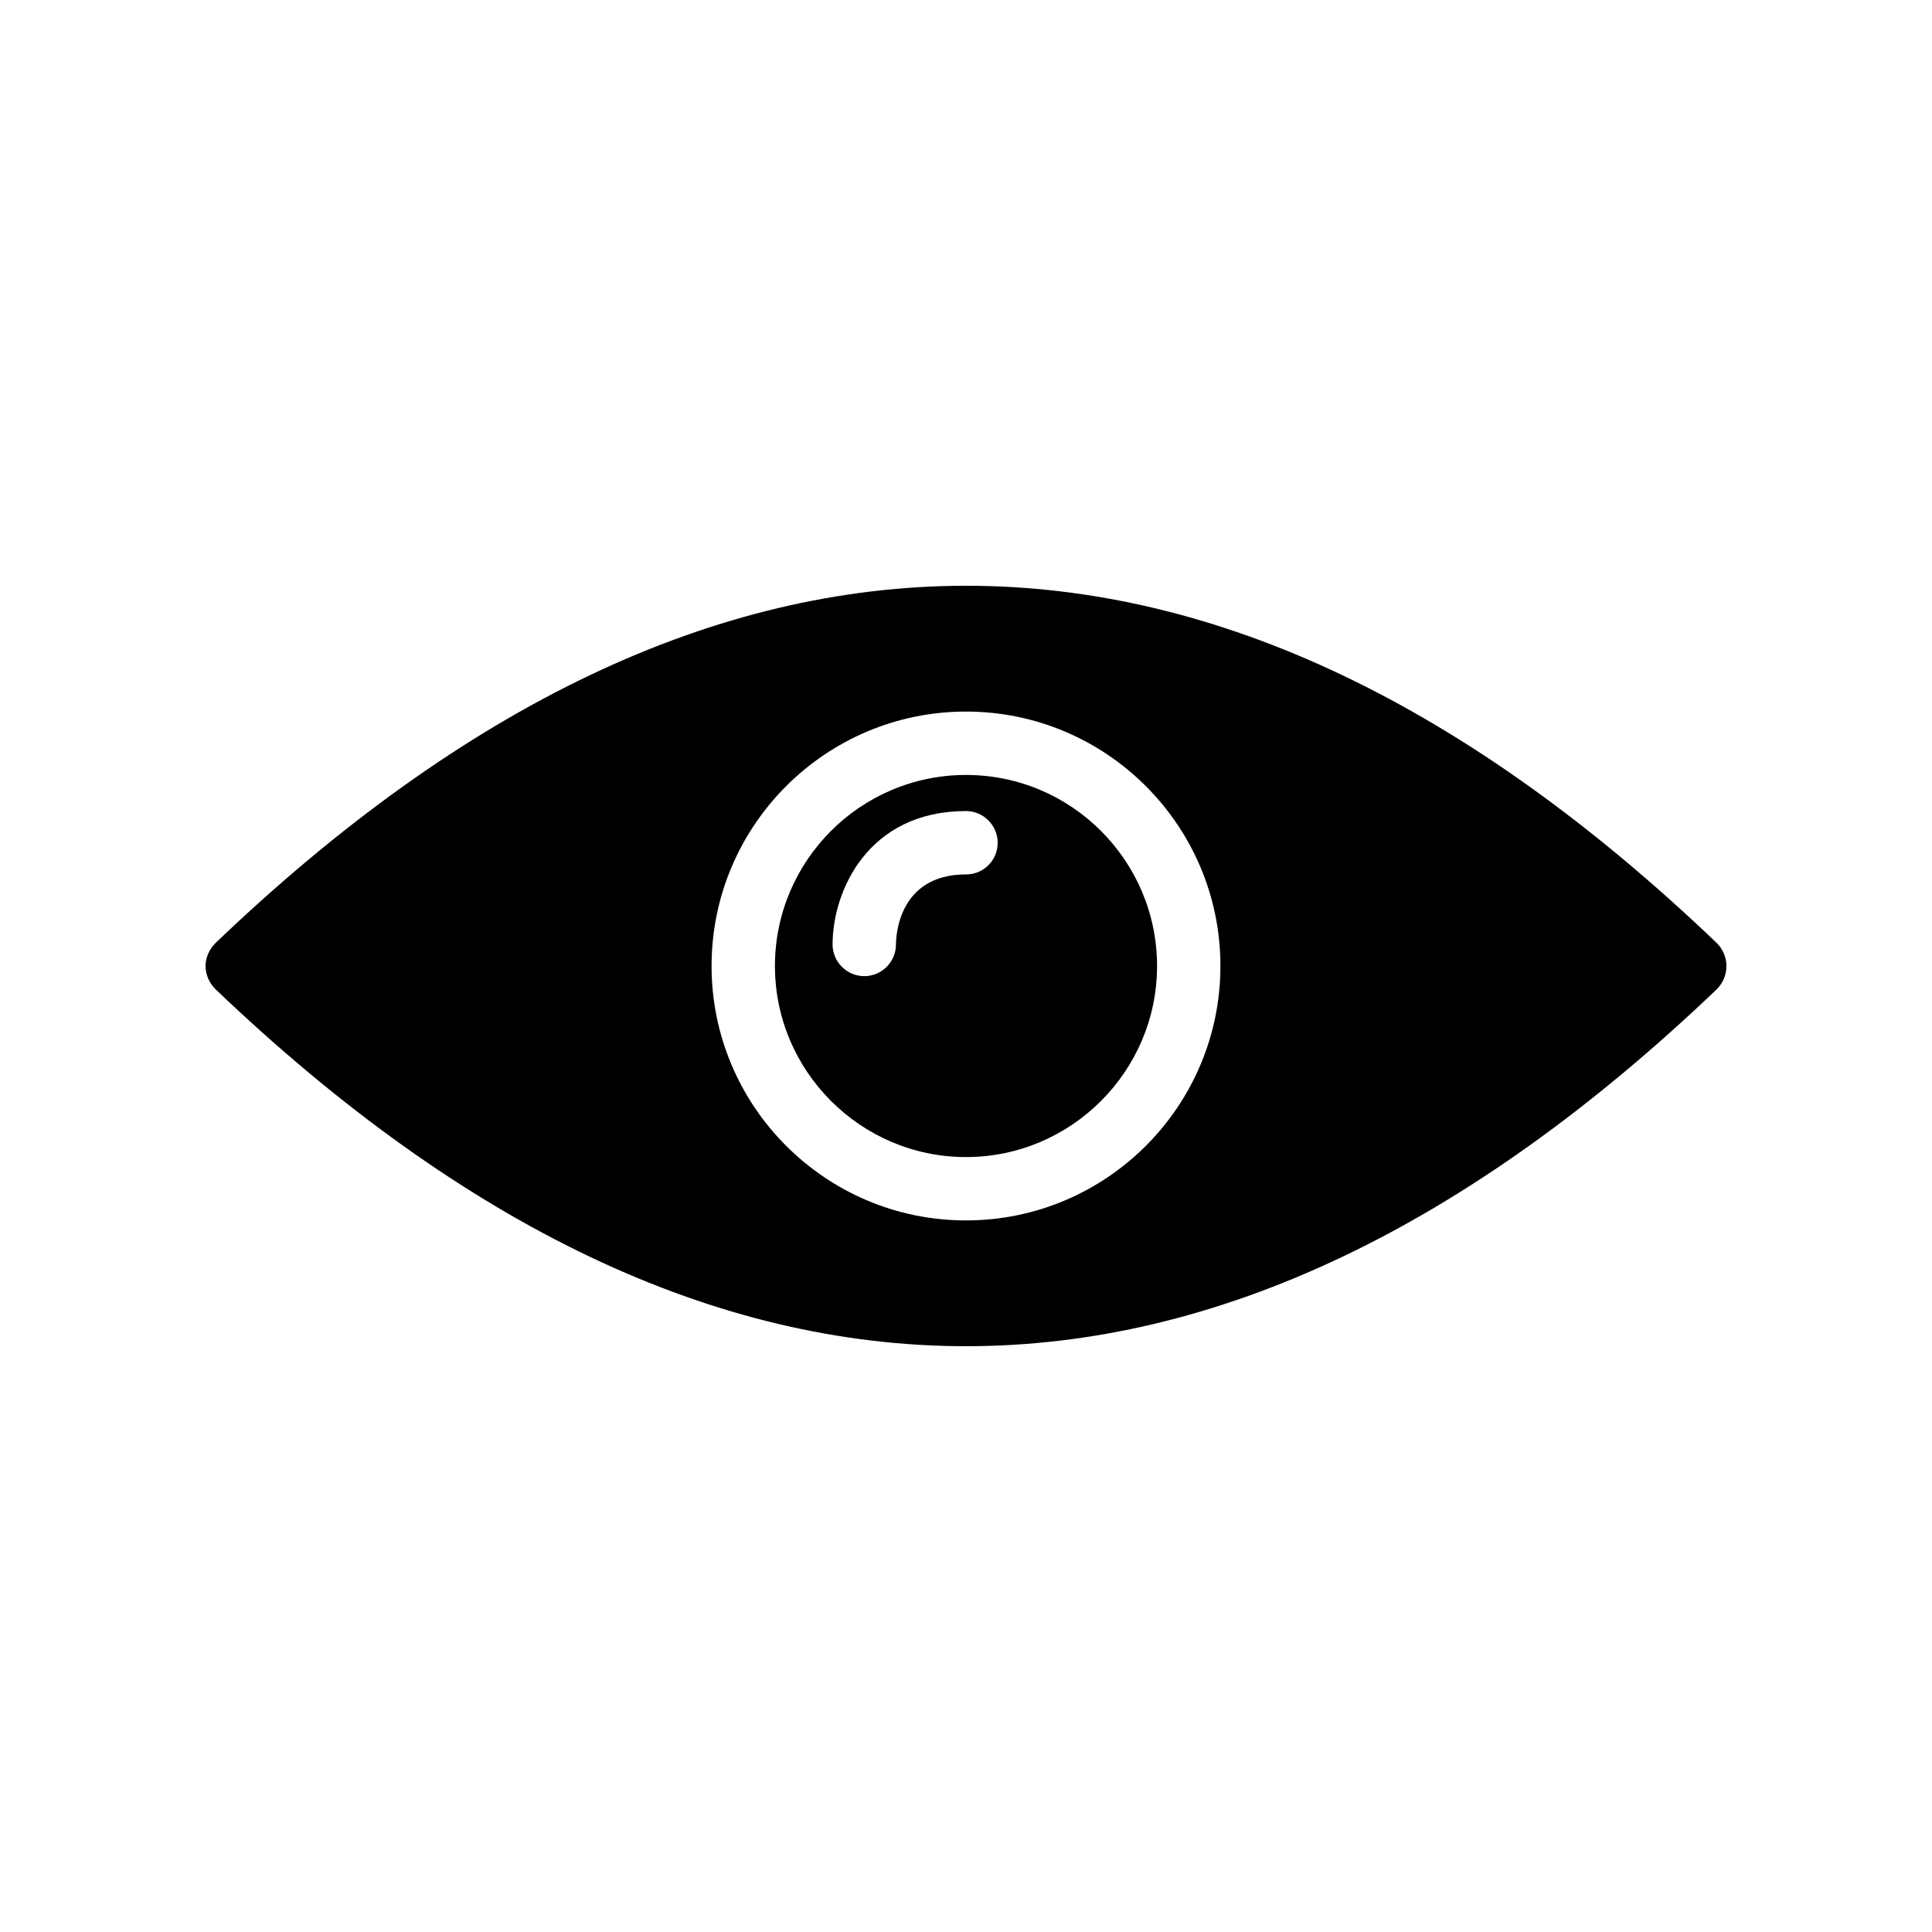
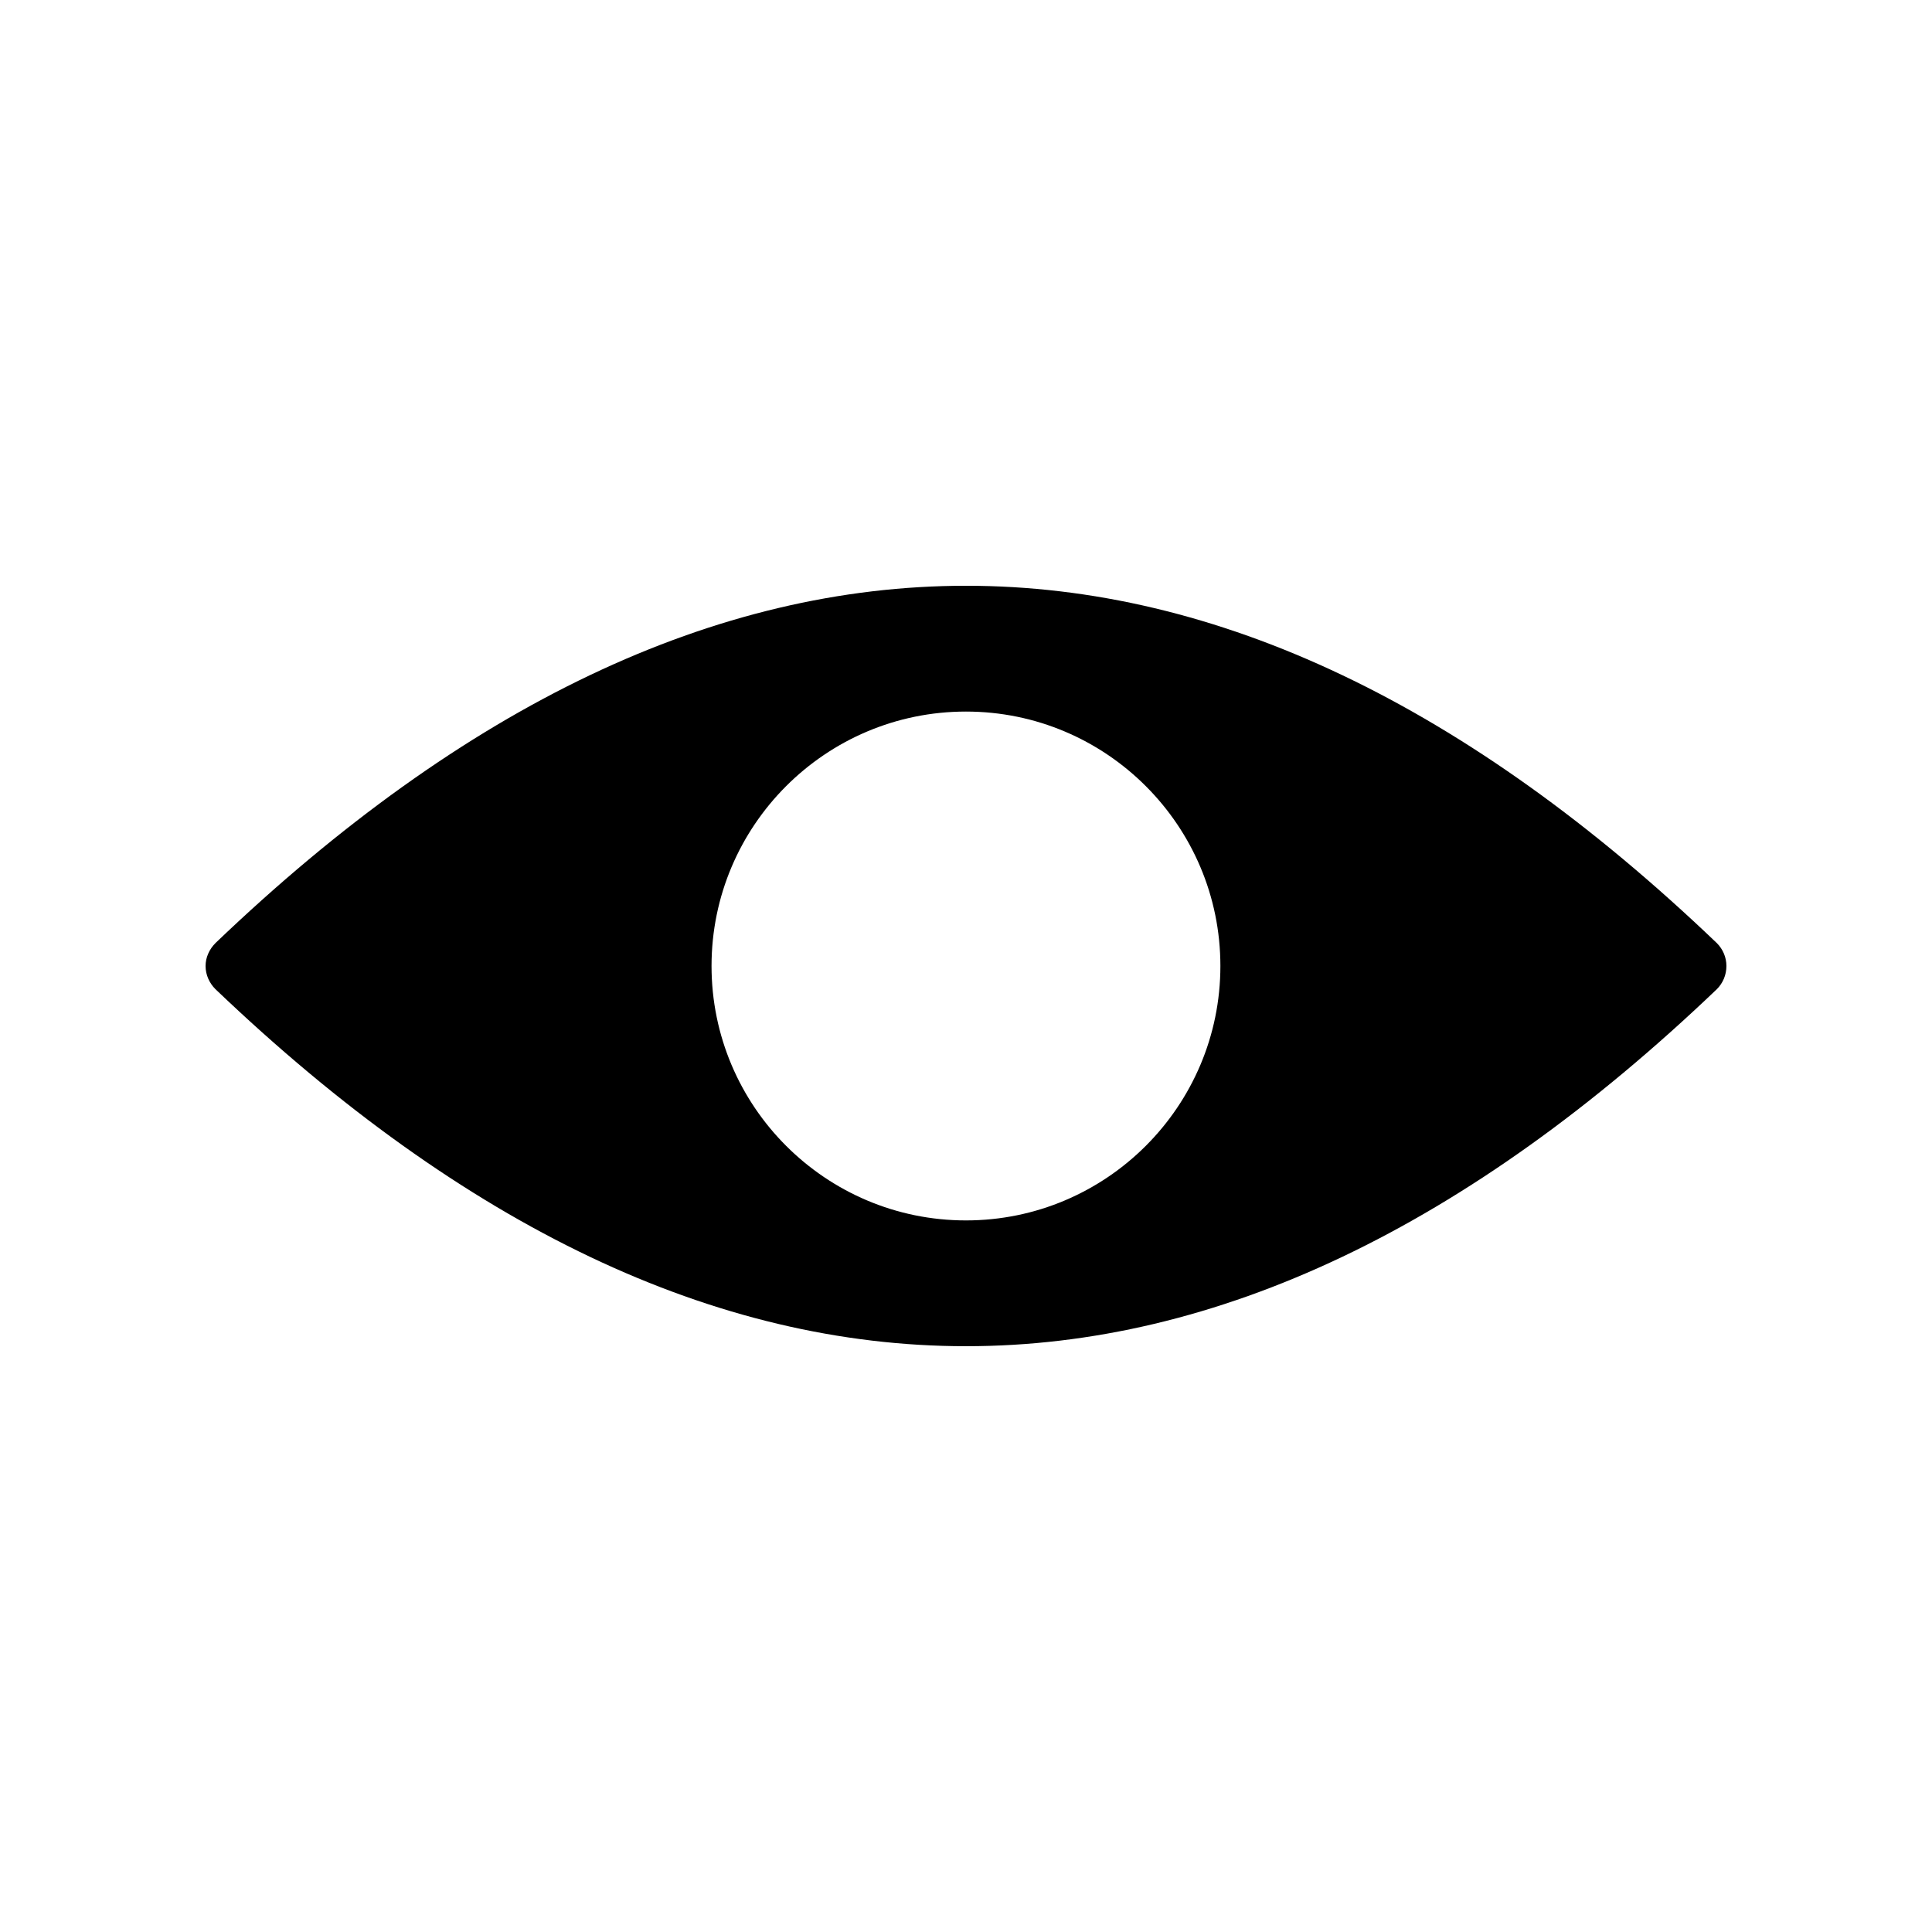
<svg xmlns="http://www.w3.org/2000/svg" fill="#000000" width="800px" height="800px" version="1.1" viewBox="144 144 512 512">
  <g>
-     <path d="m400 349.37c-27.961 0-50.633 22.754-50.633 50.633s22.754 50.633 50.633 50.633 50.633-22.754 50.633-50.633-22.672-50.633-50.633-50.633zm0 26.363c-18.055 0-18.559 16.625-18.559 18.559 0 4.617-3.777 8.398-8.398 8.398-4.617 0-8.398-3.777-8.398-8.398 0-14.191 9.406-35.352 35.352-35.352 4.617 0 8.398 3.777 8.398 8.398 0 4.617-3.695 8.395-8.395 8.395z" />
-     <path d="m201.08 393.95c-1.598 1.594-2.602 3.777-2.602 6.047 0 2.352 1.008 4.535 2.602 6.129 66 63.059 132.5 94.633 198.92 94.633 66.504 0 133-31.57 199-94.633 1.594-1.598 2.519-3.777 2.519-6.129 0-2.266-0.922-4.449-2.519-6.047-132-126.29-265.93-126.29-397.93 0zm198.92 73.473c-37.199 0-67.426-30.23-67.426-67.426 0-37.199 30.23-67.426 67.426-67.426 37.199 0 67.426 30.23 67.426 67.426s-30.23 67.426-67.426 67.426z" />
+     <path d="m201.08 393.95c-1.598 1.594-2.602 3.777-2.602 6.047 0 2.352 1.008 4.535 2.602 6.129 66 63.059 132.5 94.633 198.92 94.633 66.504 0 133-31.57 199-94.633 1.594-1.598 2.519-3.777 2.519-6.129 0-2.266-0.922-4.449-2.519-6.047-132-126.29-265.93-126.29-397.93 0m198.92 73.473c-37.199 0-67.426-30.23-67.426-67.426 0-37.199 30.23-67.426 67.426-67.426 37.199 0 67.426 30.23 67.426 67.426s-30.23 67.426-67.426 67.426z" />
  </g>
</svg>